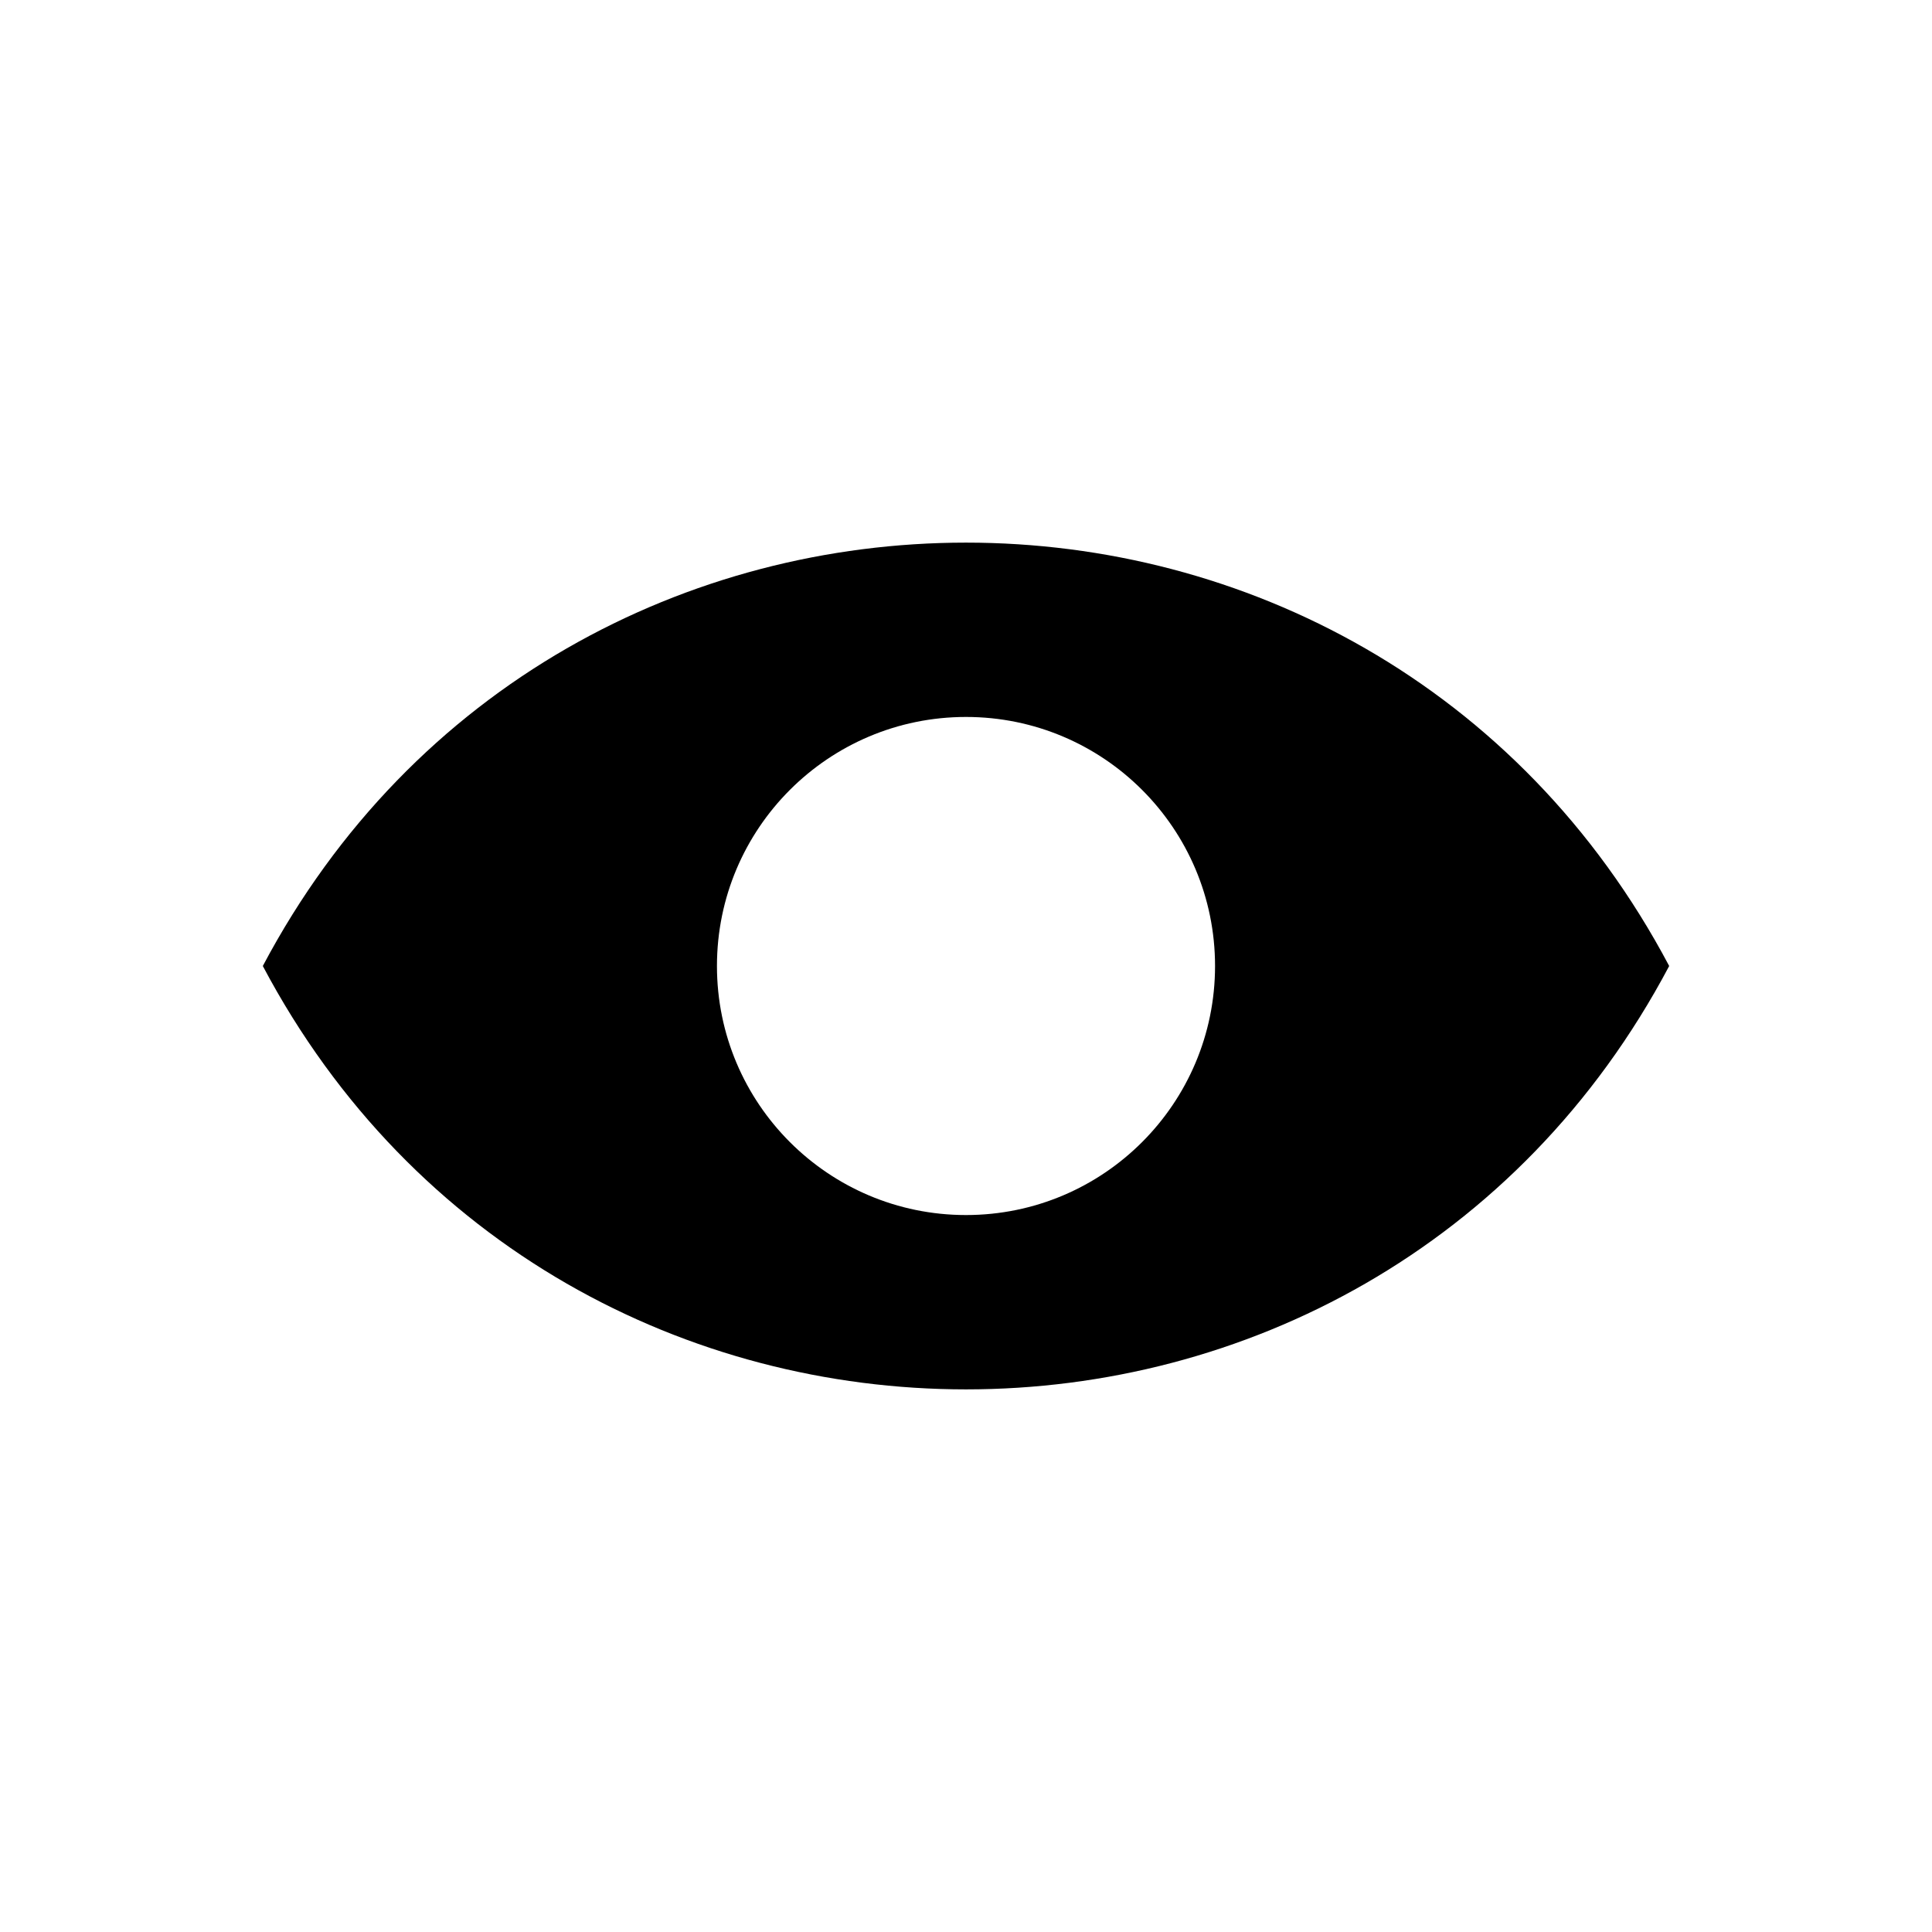
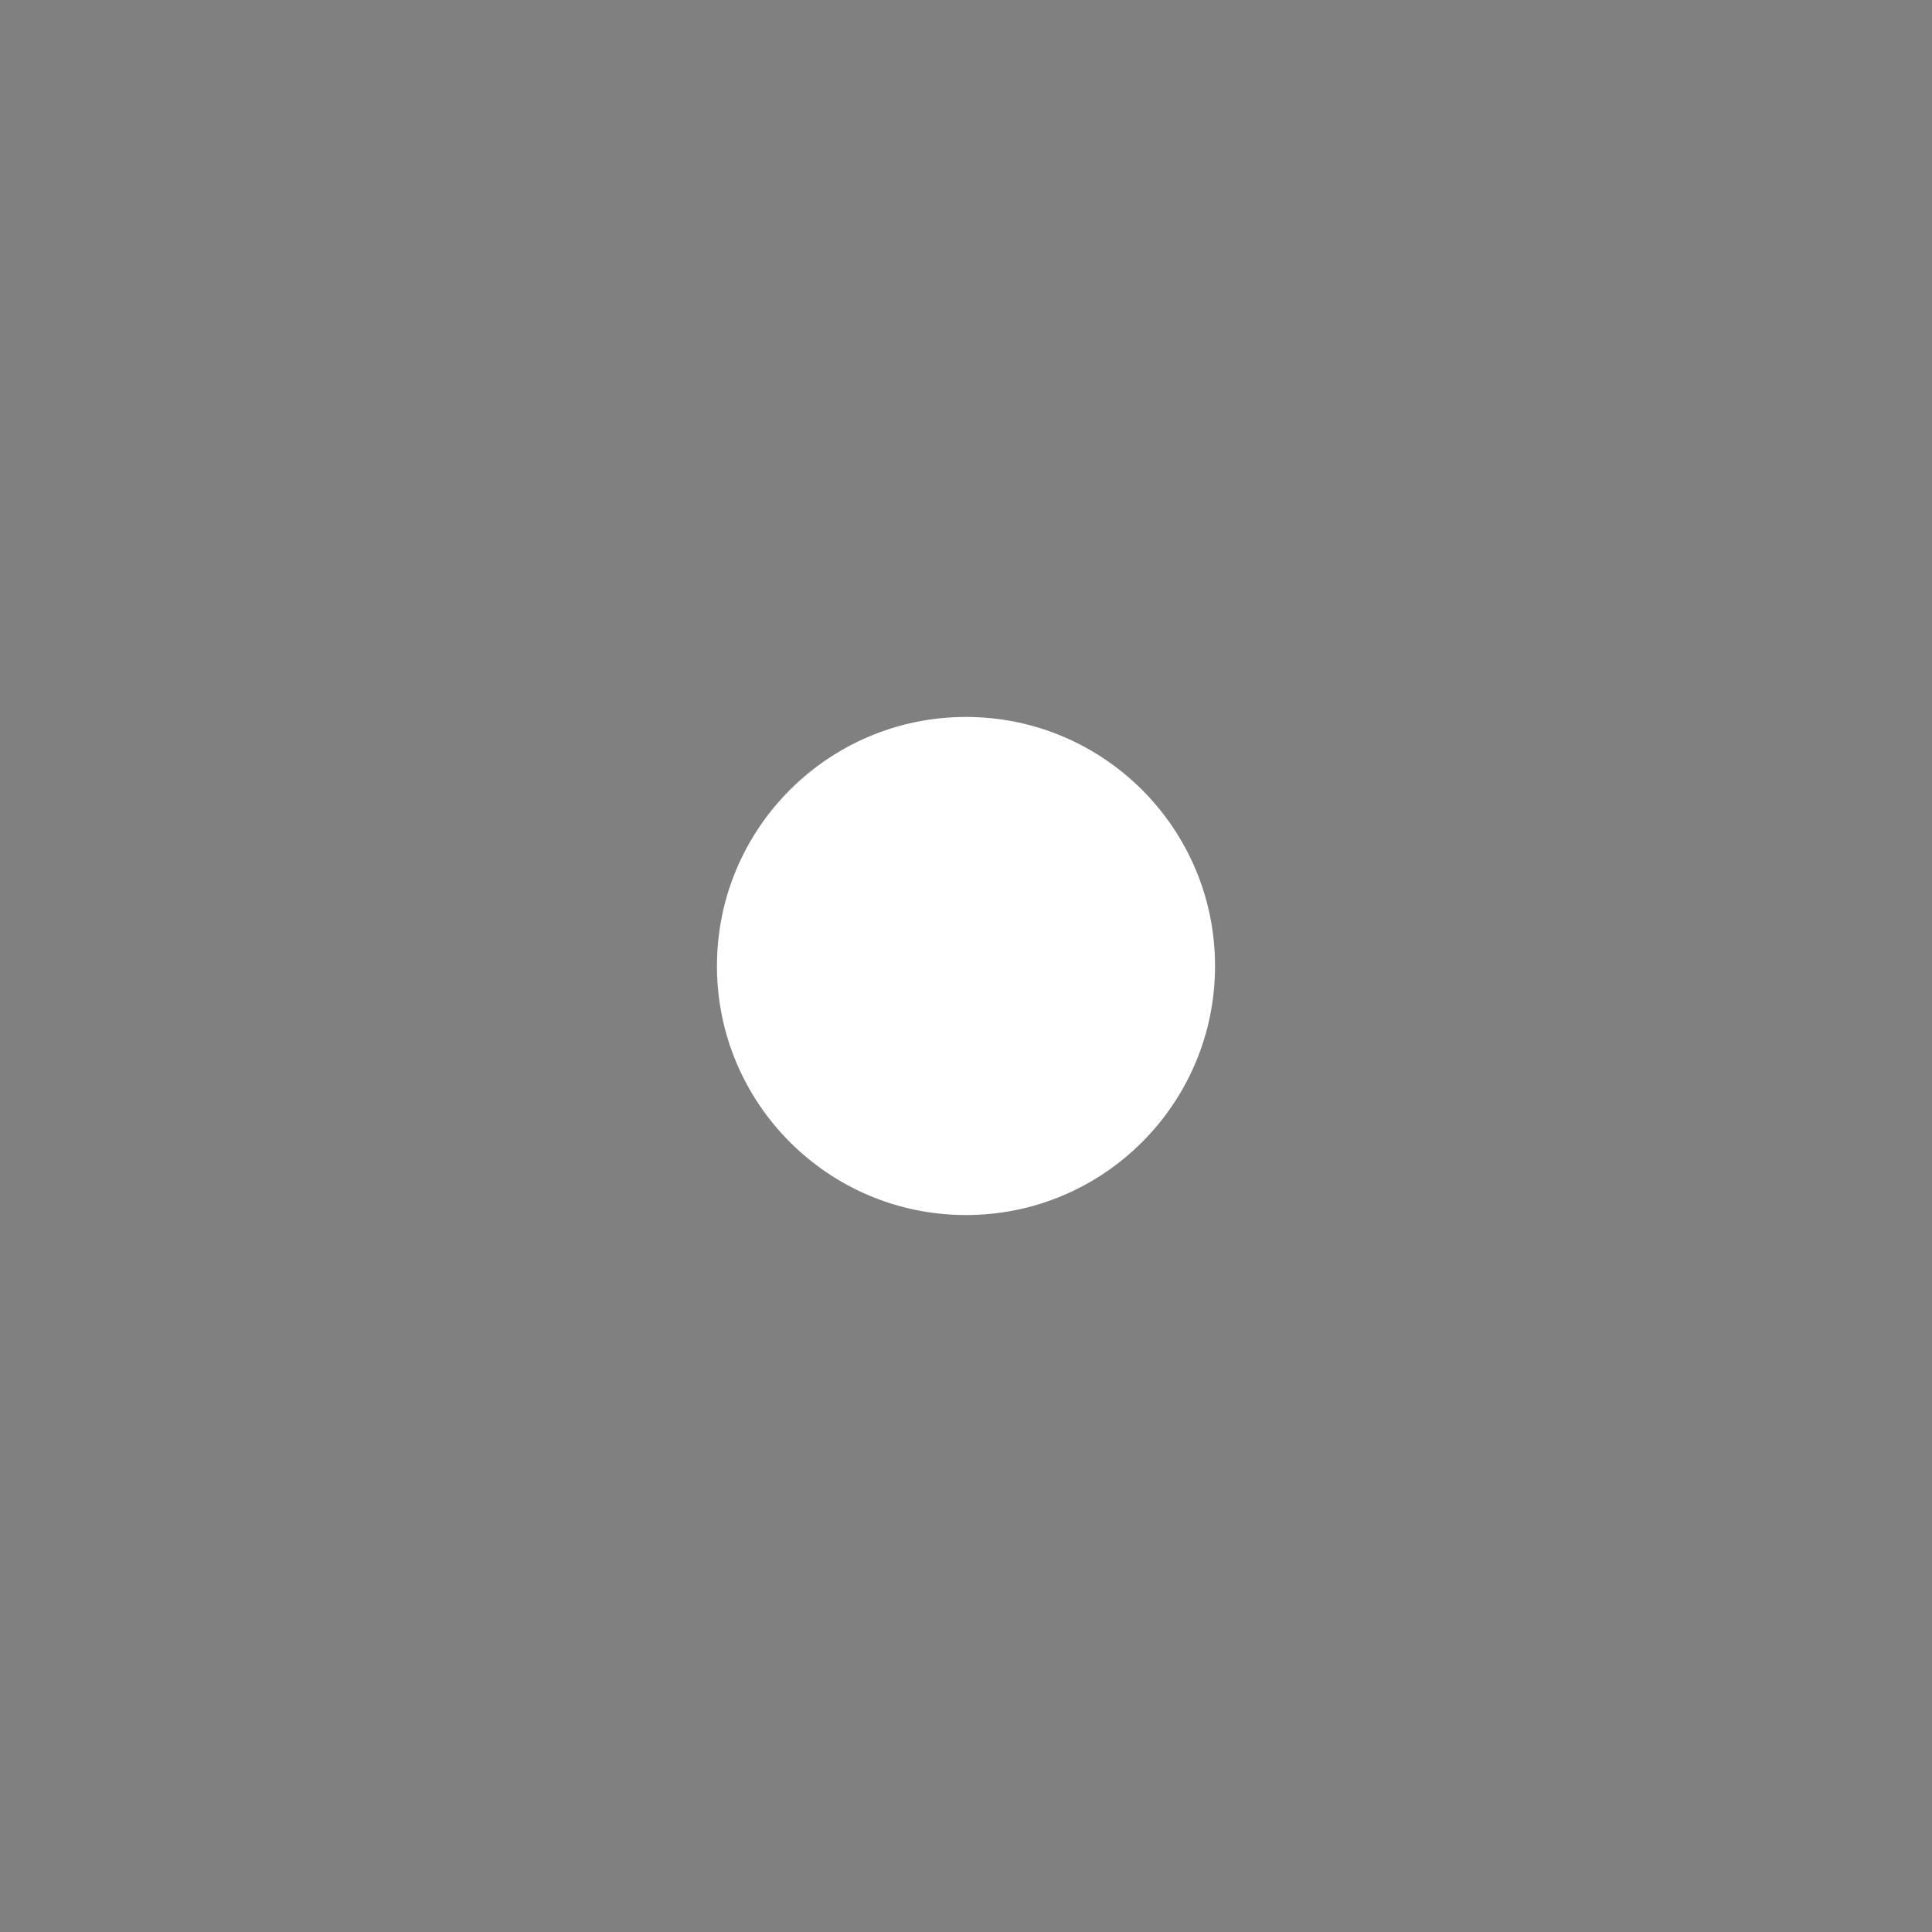
<svg xmlns="http://www.w3.org/2000/svg" width="32" height="32" viewBox="0 0 32 32" fill="none">
  <rect x="0" y="0" width="32" height="32" fill="#808080" stroke="none" />
  <g clip-path="url(#clip0_59_109)">
-     <rect width="32" height="32" fill="white" />
-     <path d="M4.353 16C9.303 6.65 22.697 6.65 27.647 16V16V16C22.697 25.35 9.303 25.35 4.353 16V16V16Z" fill="black" />
    <circle cx="16" cy="16" r="4.125" fill="white" />
  </g>
  <defs>
    <clipPath id="clip0_59_109">
      <rect width="32" height="32" fill="white" />
    </clipPath>
  </defs>
</svg>